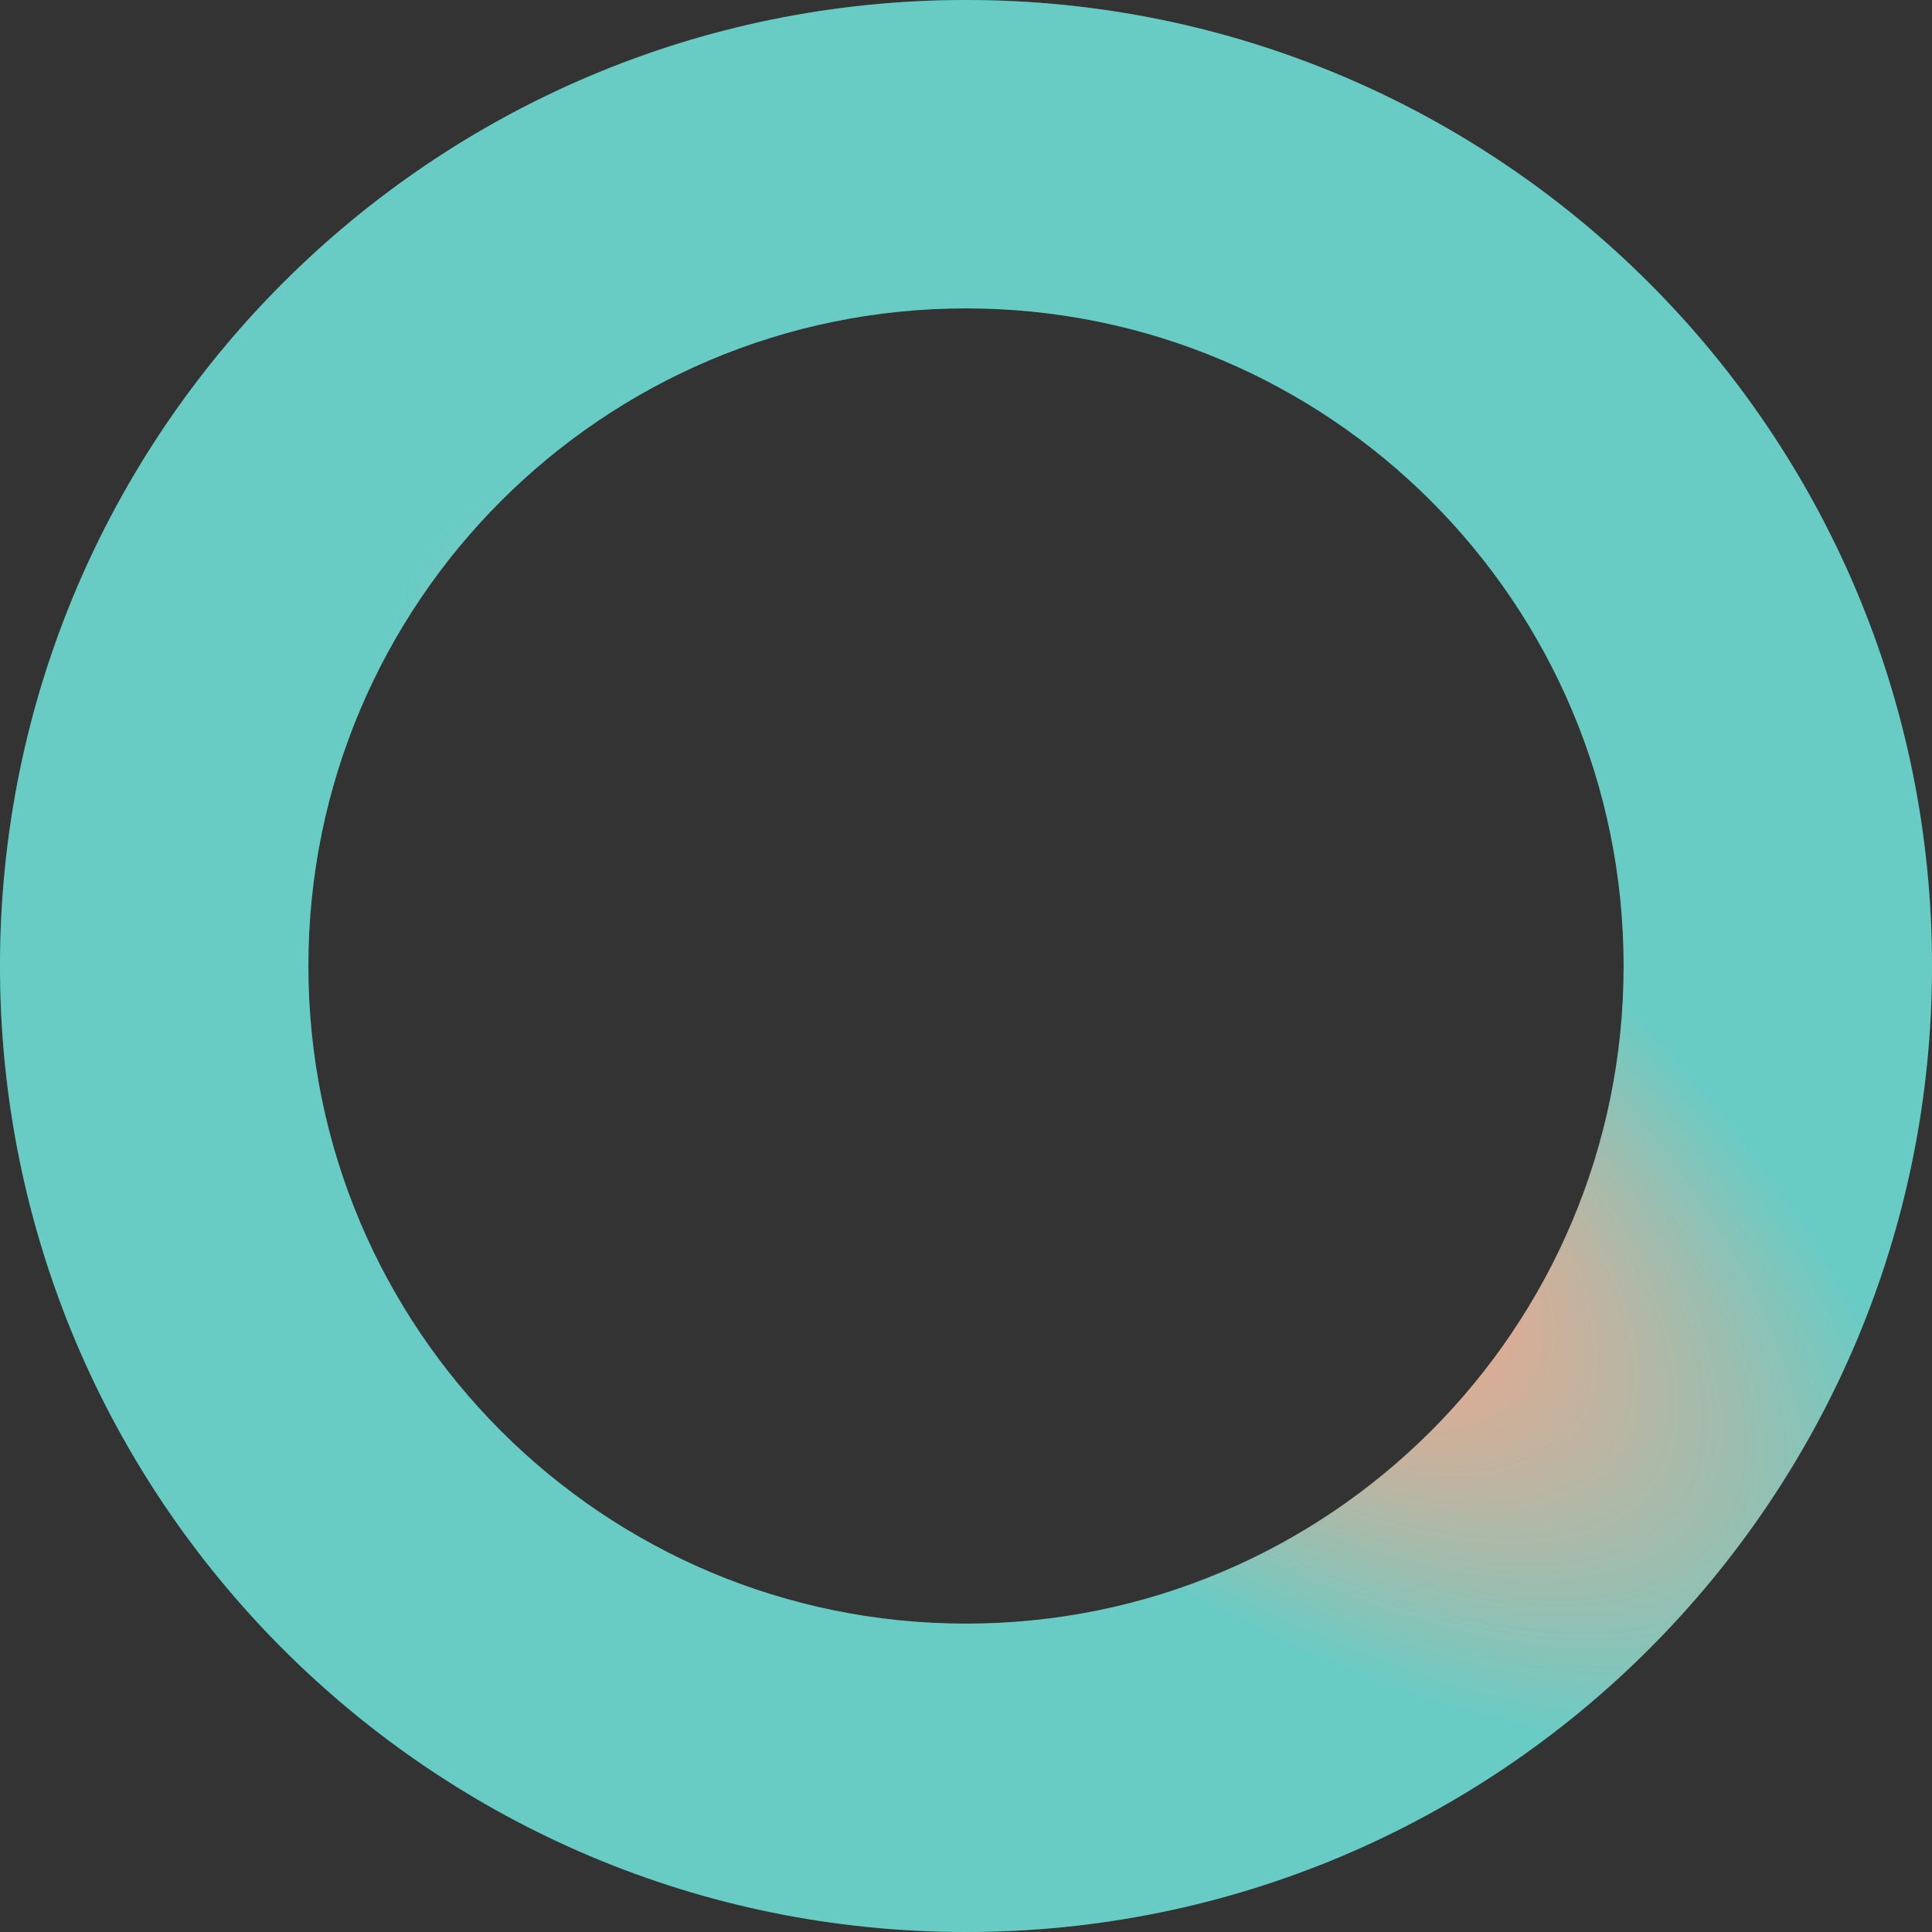
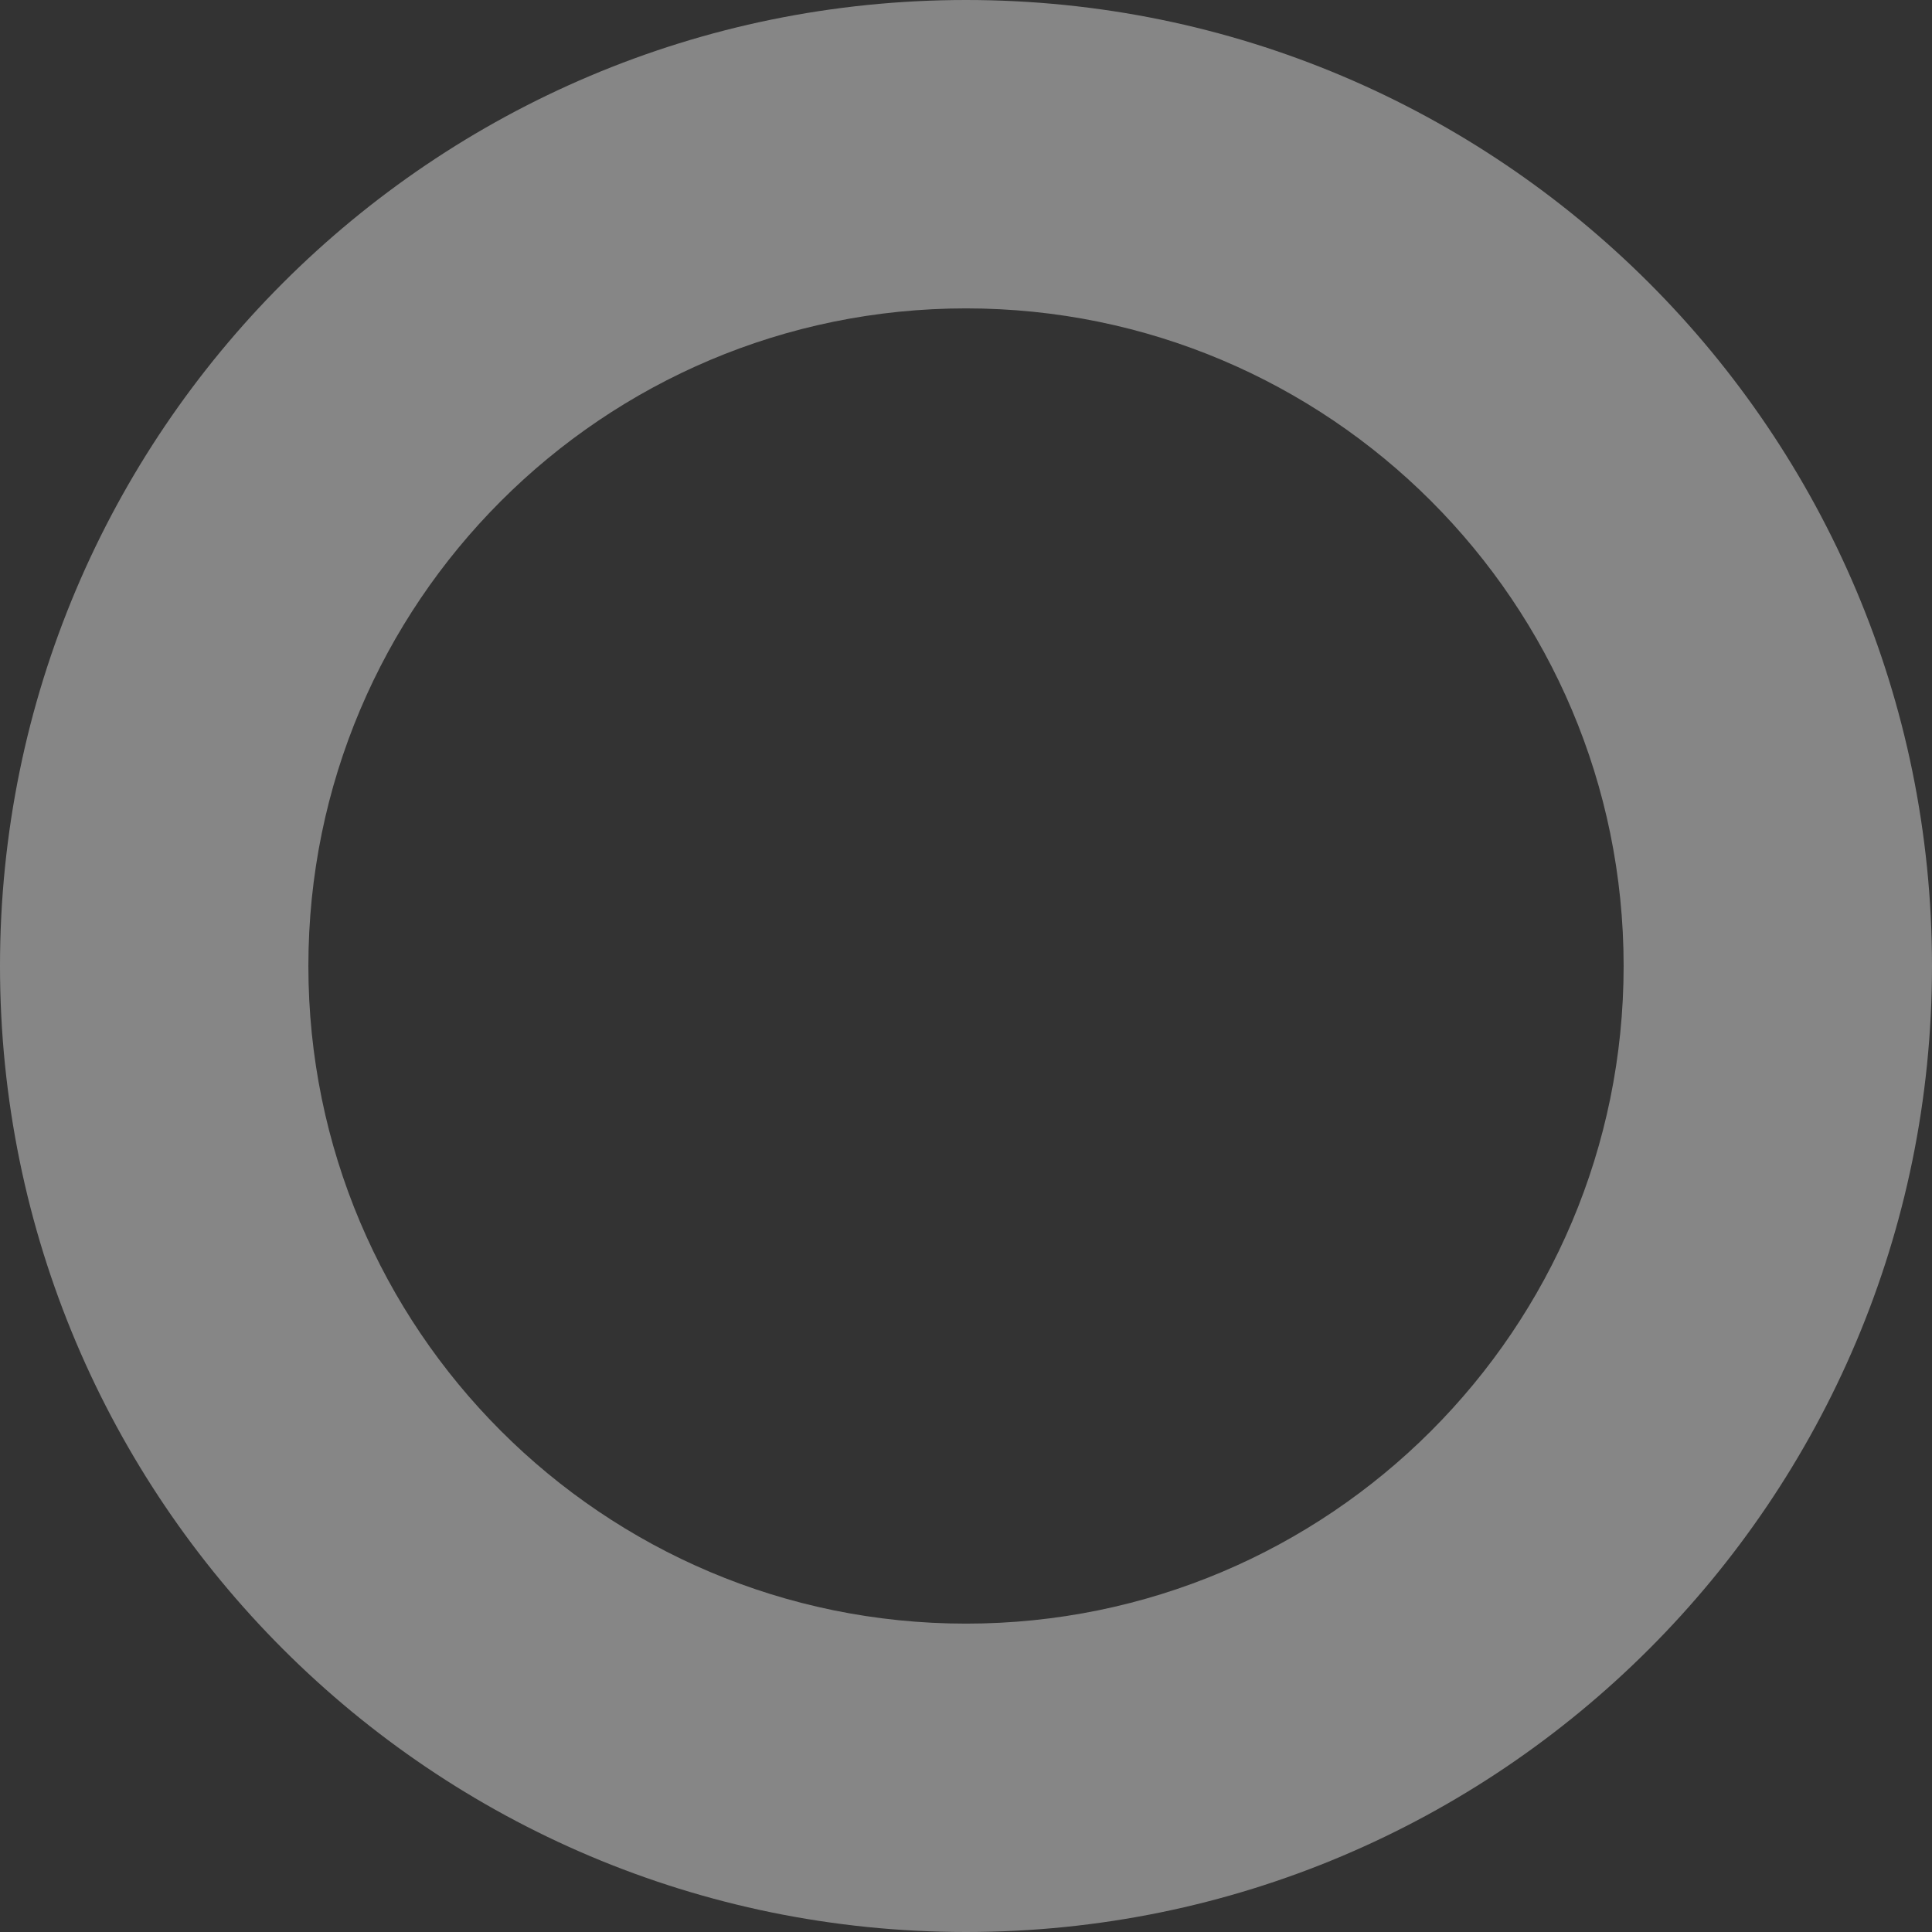
<svg xmlns="http://www.w3.org/2000/svg" width="1211" height="1211" viewBox="0 0 1211 1211" fill="none">
  <rect x="0" y="0" width="1211" height="1211" fill="#333333" stroke="none" />
-   <path d="M1211 605.5C1211 939.908 939.908 1211 605.5 1211C271.092 1211 0 939.908 0 605.5C0 271.092 271.092 0 605.5 0C939.908 0 1211 271.092 1211 605.5ZM193.295 605.5C193.295 833.155 377.845 1017.71 605.5 1017.71C833.155 1017.71 1017.71 833.155 1017.71 605.5C1017.71 377.845 833.155 193.295 605.5 193.295C377.845 193.295 193.295 377.845 193.295 605.5Z" fill="url(#paint0_angular_2026_102)" />
  <path d="M1211 605.5C1211 939.908 939.908 1211 605.5 1211C271.092 1211 0 939.908 0 605.5C0 271.092 271.092 0 605.5 0C939.908 0 1211 271.092 1211 605.5ZM193.295 605.5C193.295 833.155 377.845 1017.71 605.5 1017.71C833.155 1017.71 1017.71 833.155 1017.71 605.5C1017.71 377.845 833.155 193.295 605.5 193.295C377.845 193.295 193.295 377.845 193.295 605.5Z" fill="white" fill-opacity="0.41" />
  <defs>
    <radialGradient id="paint0_angular_2026_102" cx="0" cy="0" r="1" gradientUnits="userSpaceOnUse" gradientTransform="translate(726.5 696.5) rotate(-142.313) scale(756.884 321.105)">
      <stop offset="0.201" stop-color="#FF6332" />
      <stop offset="0.766" stop-color="#00A99D" />
    </radialGradient>
  </defs>
</svg>